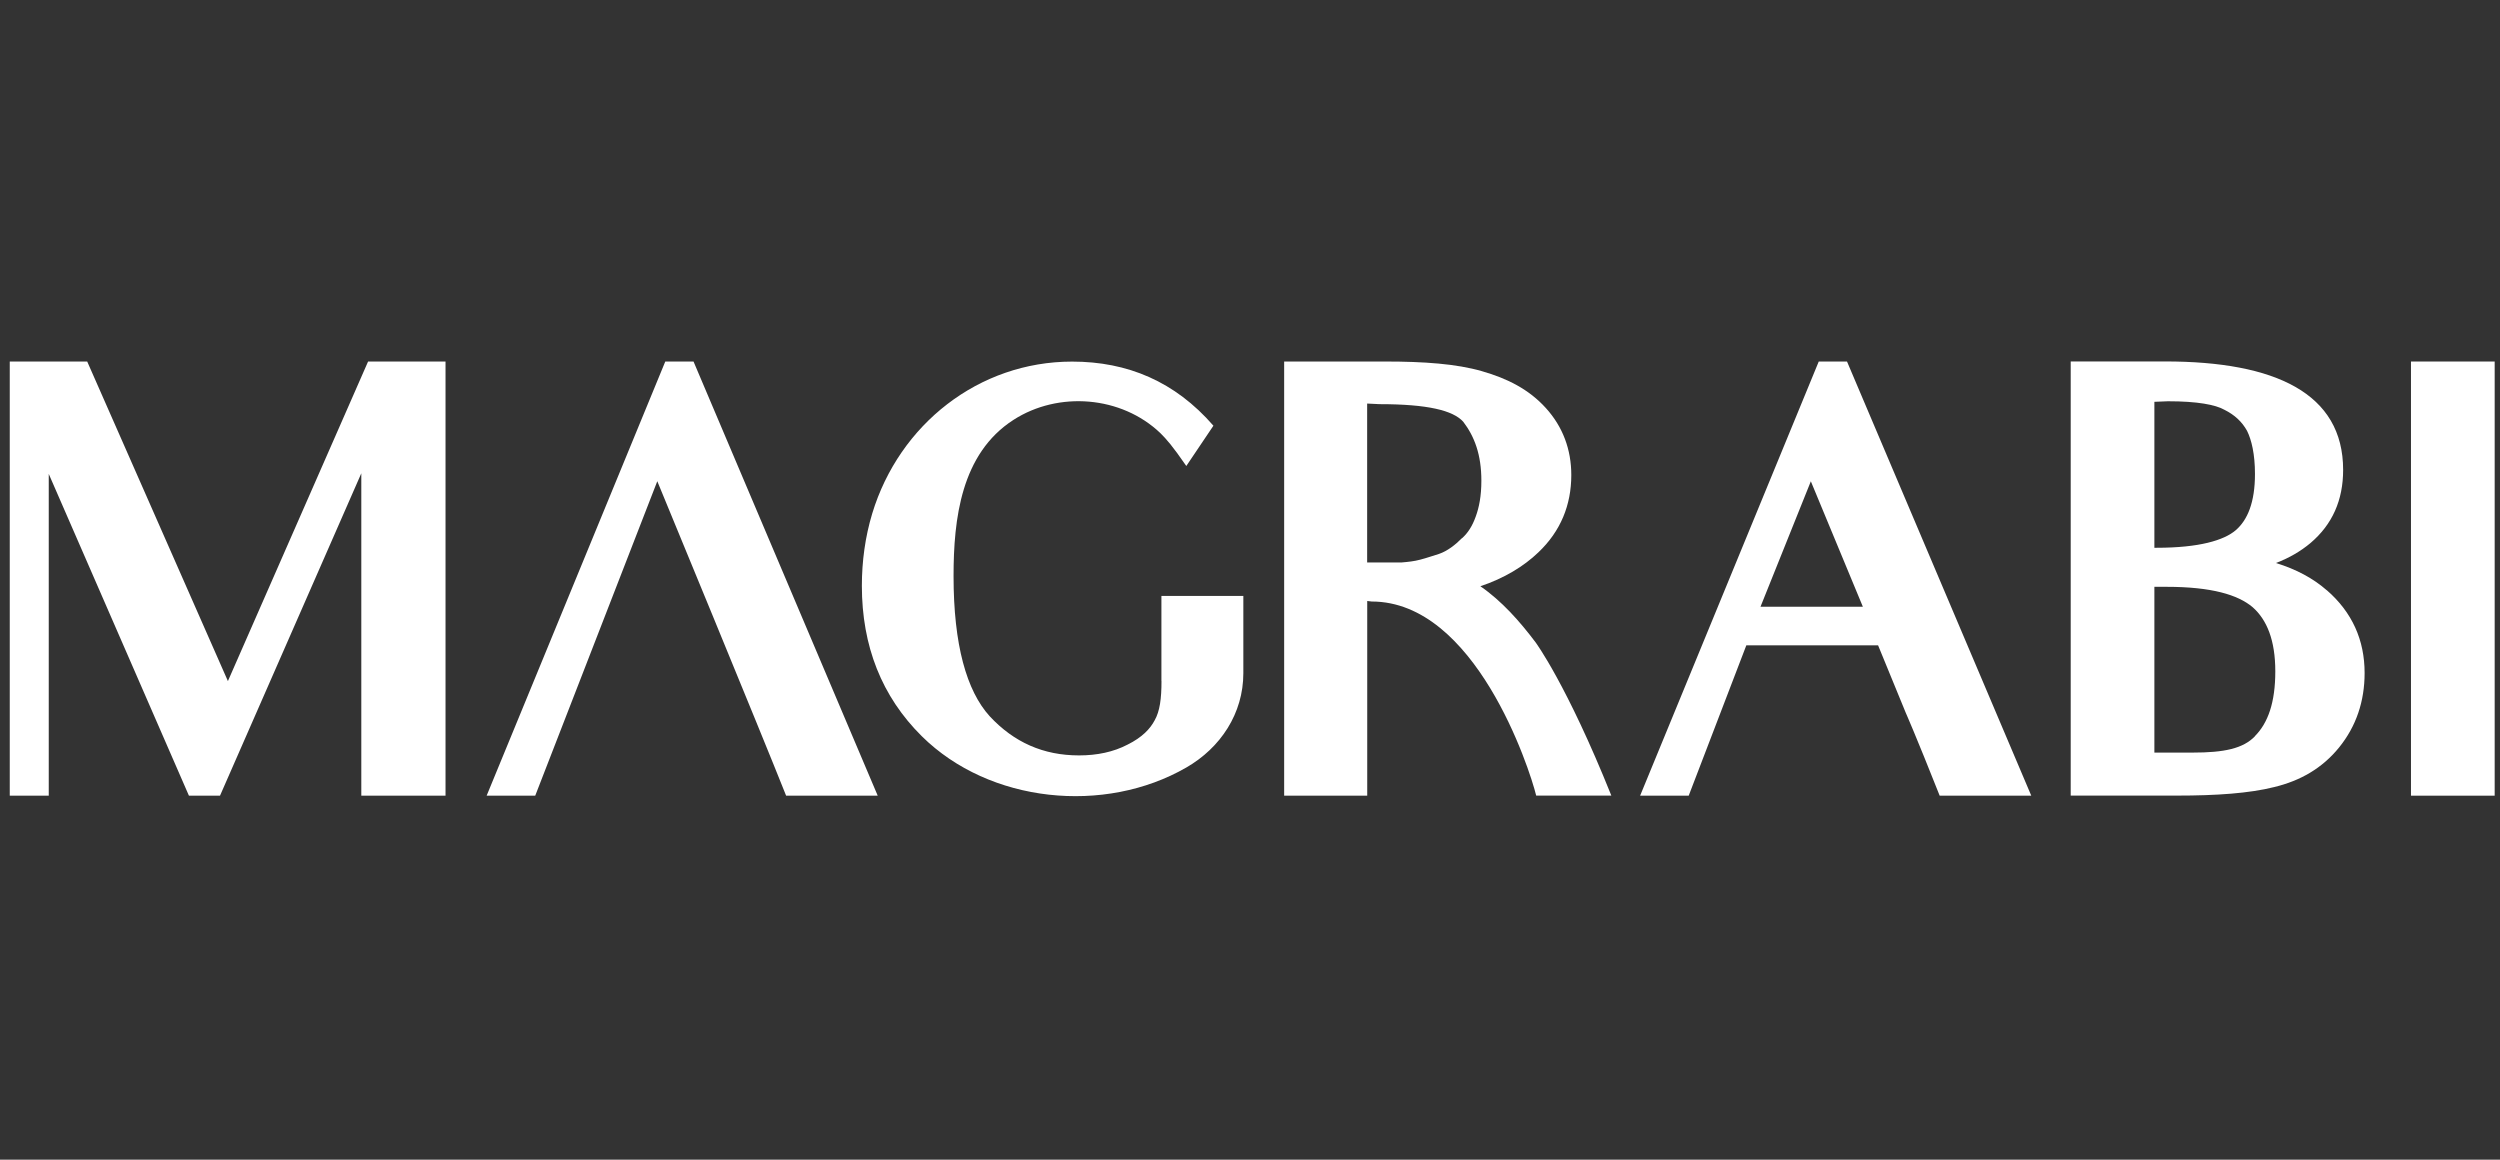
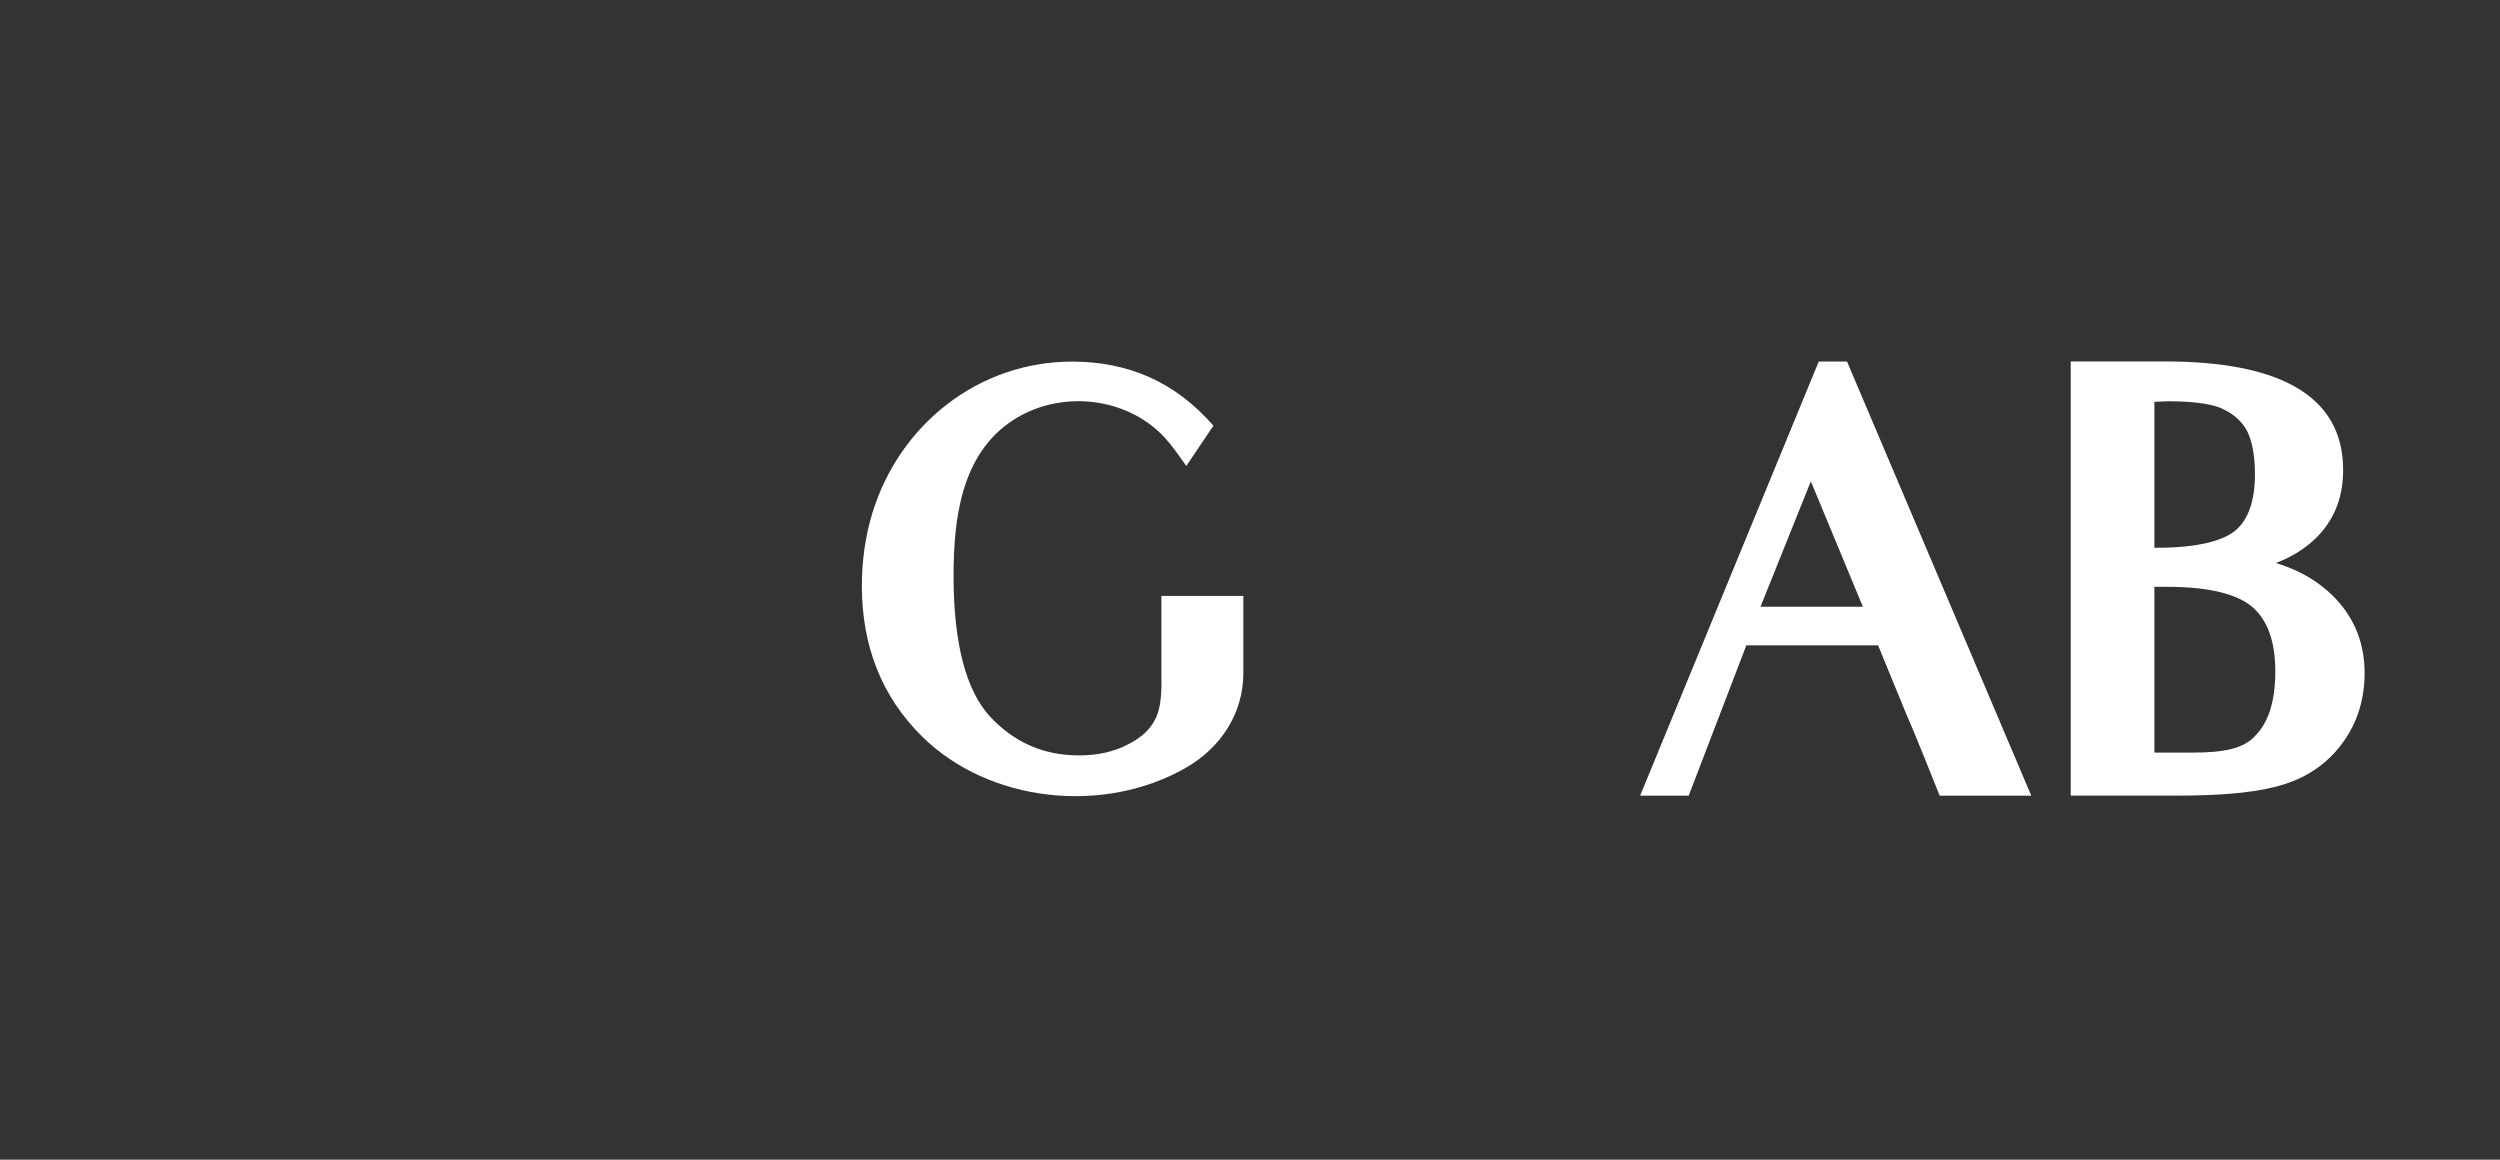
<svg xmlns="http://www.w3.org/2000/svg" width="166" height="77" viewBox="0 0 166 77" fill="none">
  <rect x="0" y="0" width="166" height="77" fill="#333333" stroke="none" />
-   <path d="M15.133 45.225L5.79 24.005H0.648V31.392V43.228V52.834H3.237V43.339V31.468L12.545 52.834H14.608L23.991 31.427V44.734V52.834H29.583V44.734V31.392V24.005H24.441L15.133 45.225Z" fill="white" />
-   <path d="M44.175 24.005L32.313 52.833H35.539L43.644 31.953C43.644 31.953 50.585 48.764 52.198 52.833H58.28L46.05 24.005H44.175Z" fill="white" />
-   <path d="M98.287 38.93C99.864 38.404 101.179 37.61 102.155 36.67C103.621 35.275 104.334 33.54 104.334 31.543C104.334 29.85 103.773 28.338 102.645 27.094C101.518 25.85 100.092 25.133 98.403 24.647C96.715 24.157 94.535 24.005 91.987 24.005H85.268V52.833H90.784V39.906L91.082 39.941C97.948 39.941 101.553 50.983 102.003 52.828H106.993C104.03 45.442 101.962 42.651 101.962 42.651C100.911 41.255 99.713 39.901 98.287 38.92V38.93ZM97.084 35.724C96.634 36.179 96.108 36.589 95.547 36.781C95.172 36.892 94.758 37.044 94.308 37.16C93.893 37.272 93.484 37.312 93.069 37.347H90.779V26.796L91.603 26.836C94.793 26.836 96.482 27.251 97.159 28.004C97.908 28.985 98.363 30.188 98.363 31.922C98.363 32.939 98.211 33.692 97.989 34.299C97.761 34.941 97.463 35.391 97.089 35.73L97.084 35.724Z" fill="white" />
  <path d="M120.765 24.005L108.904 52.833H112.13L115.957 42.848H124.704L126.544 47.333C126.544 47.333 127.181 48.764 128.794 52.833H134.876L122.641 24.005H120.765ZM116.898 40.285L120.24 31.958L123.693 40.285H116.898Z" fill="white" />
  <path d="M154.497 39.193C153.597 38.404 152.47 37.797 151.12 37.383C152.02 37.044 152.773 36.594 153.41 36.063C154.877 34.819 155.584 33.202 155.584 31.2C155.584 26.113 151.08 24 143.764 24H137.495V52.828H144.548C147.177 52.828 149.351 52.677 151.004 52.262C152.728 51.848 154.194 51.018 155.322 49.623C156.449 48.228 157.01 46.569 157.01 44.688C157.01 42.504 156.186 40.654 154.497 39.188V39.193ZM143.051 26.68C143.349 26.68 143.688 26.644 143.951 26.644C145.903 26.644 147.106 26.872 147.702 27.21C148.38 27.549 148.865 27.999 149.204 28.606C149.502 29.207 149.73 30.153 149.73 31.473C149.73 33.358 149.239 34.526 148.456 35.204C147.667 35.881 146.019 36.372 143.203 36.372H143.051V26.68ZM149.735 48.88C148.946 49.709 147.672 49.972 145.604 49.972H143.051V38.965H143.875C146.838 38.965 148.602 39.491 149.578 40.32C150.518 41.149 151.08 42.504 151.08 44.577C151.08 46.65 150.594 48.005 149.73 48.875L149.735 48.88Z" fill="white" />
-   <path d="M160.089 24.005V31.579V44.921V52.833H165.646V44.921V31.579V24.005H160.089Z" fill="white" />
  <path d="M77.123 45.225C77.123 46.392 77.012 47.222 76.673 47.823C76.375 48.389 75.849 48.956 74.873 49.441C73.933 49.932 72.846 50.159 71.648 50.159C69.282 50.159 67.33 49.294 65.717 47.56C64.18 45.867 63.316 42.813 63.316 38.253C63.316 34.446 63.816 30.123 67.29 27.883C70.283 25.952 74.464 26.29 77.047 28.758C77.462 29.172 77.836 29.587 78.771 30.942L80.571 28.267C78.018 25.33 74.868 24.01 71.188 24.01C64.989 24.01 59.711 28.181 57.916 34.097C57.446 35.654 57.228 37.277 57.228 38.9C57.228 42.894 58.543 46.246 61.208 48.885C65.702 53.334 73.352 54.093 78.771 50.963C81.047 49.654 82.558 47.373 82.558 44.699V39.572H77.118V45.225H77.123Z" fill="white" />
</svg>